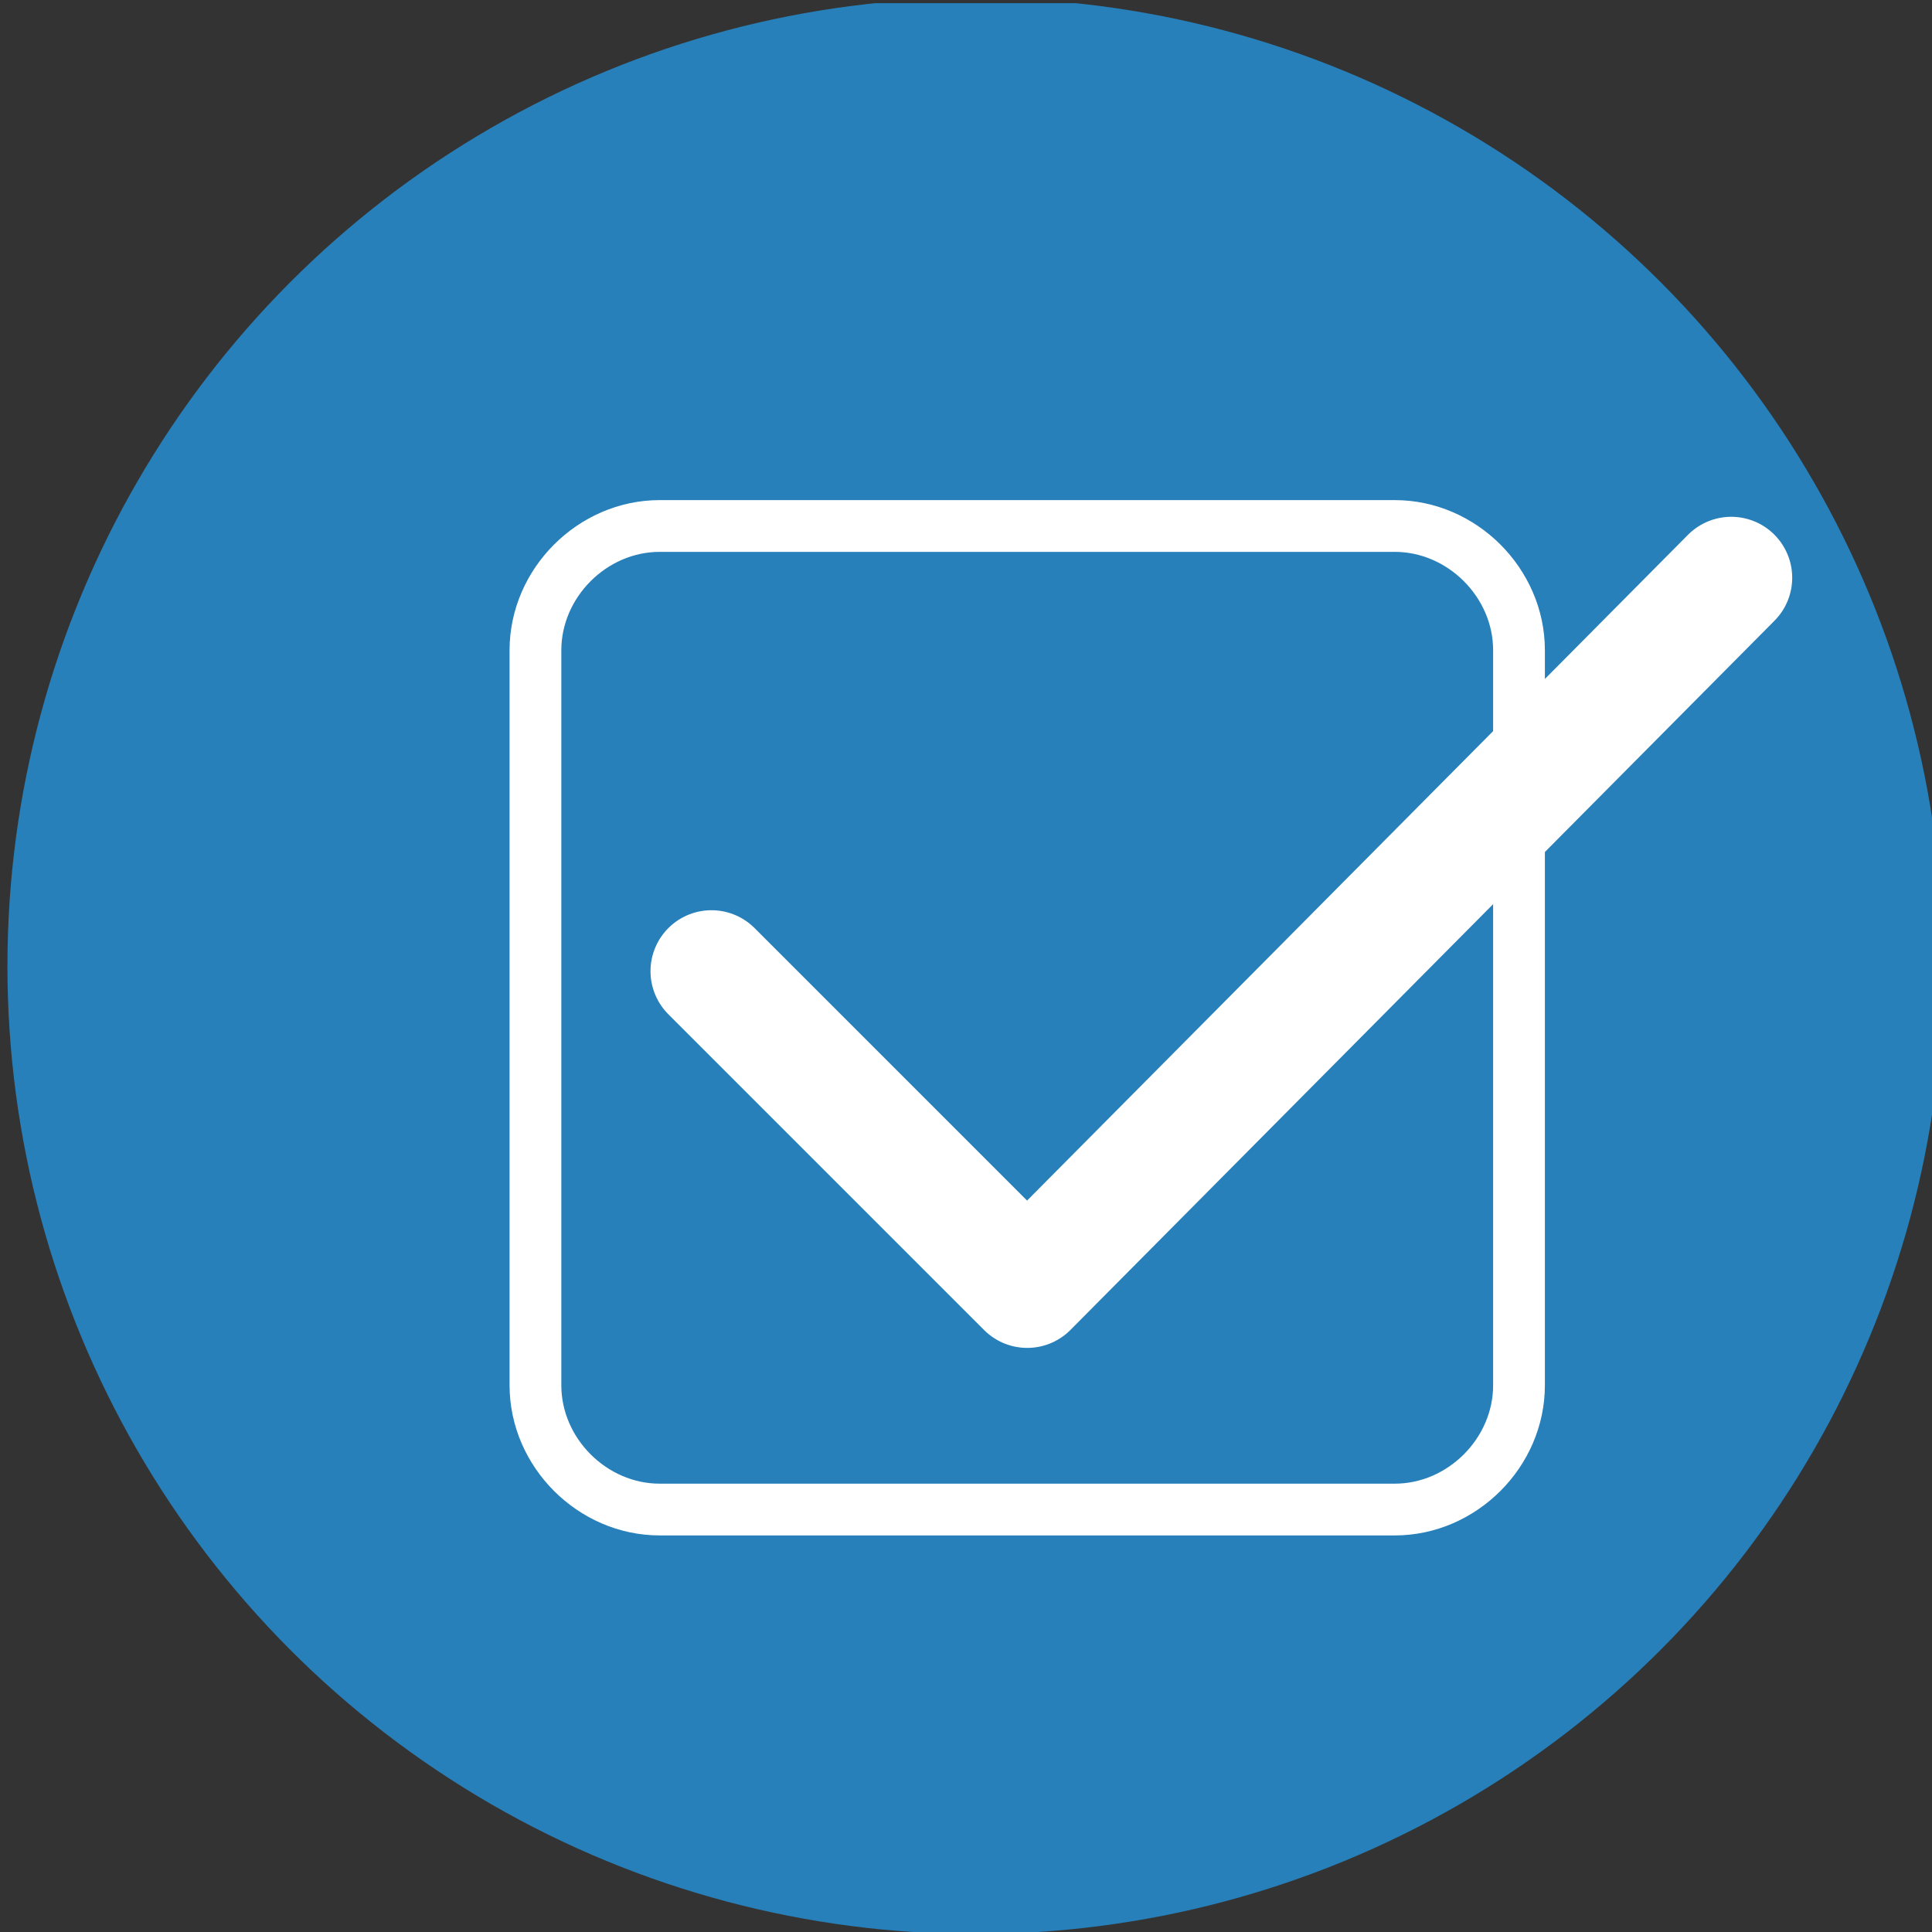
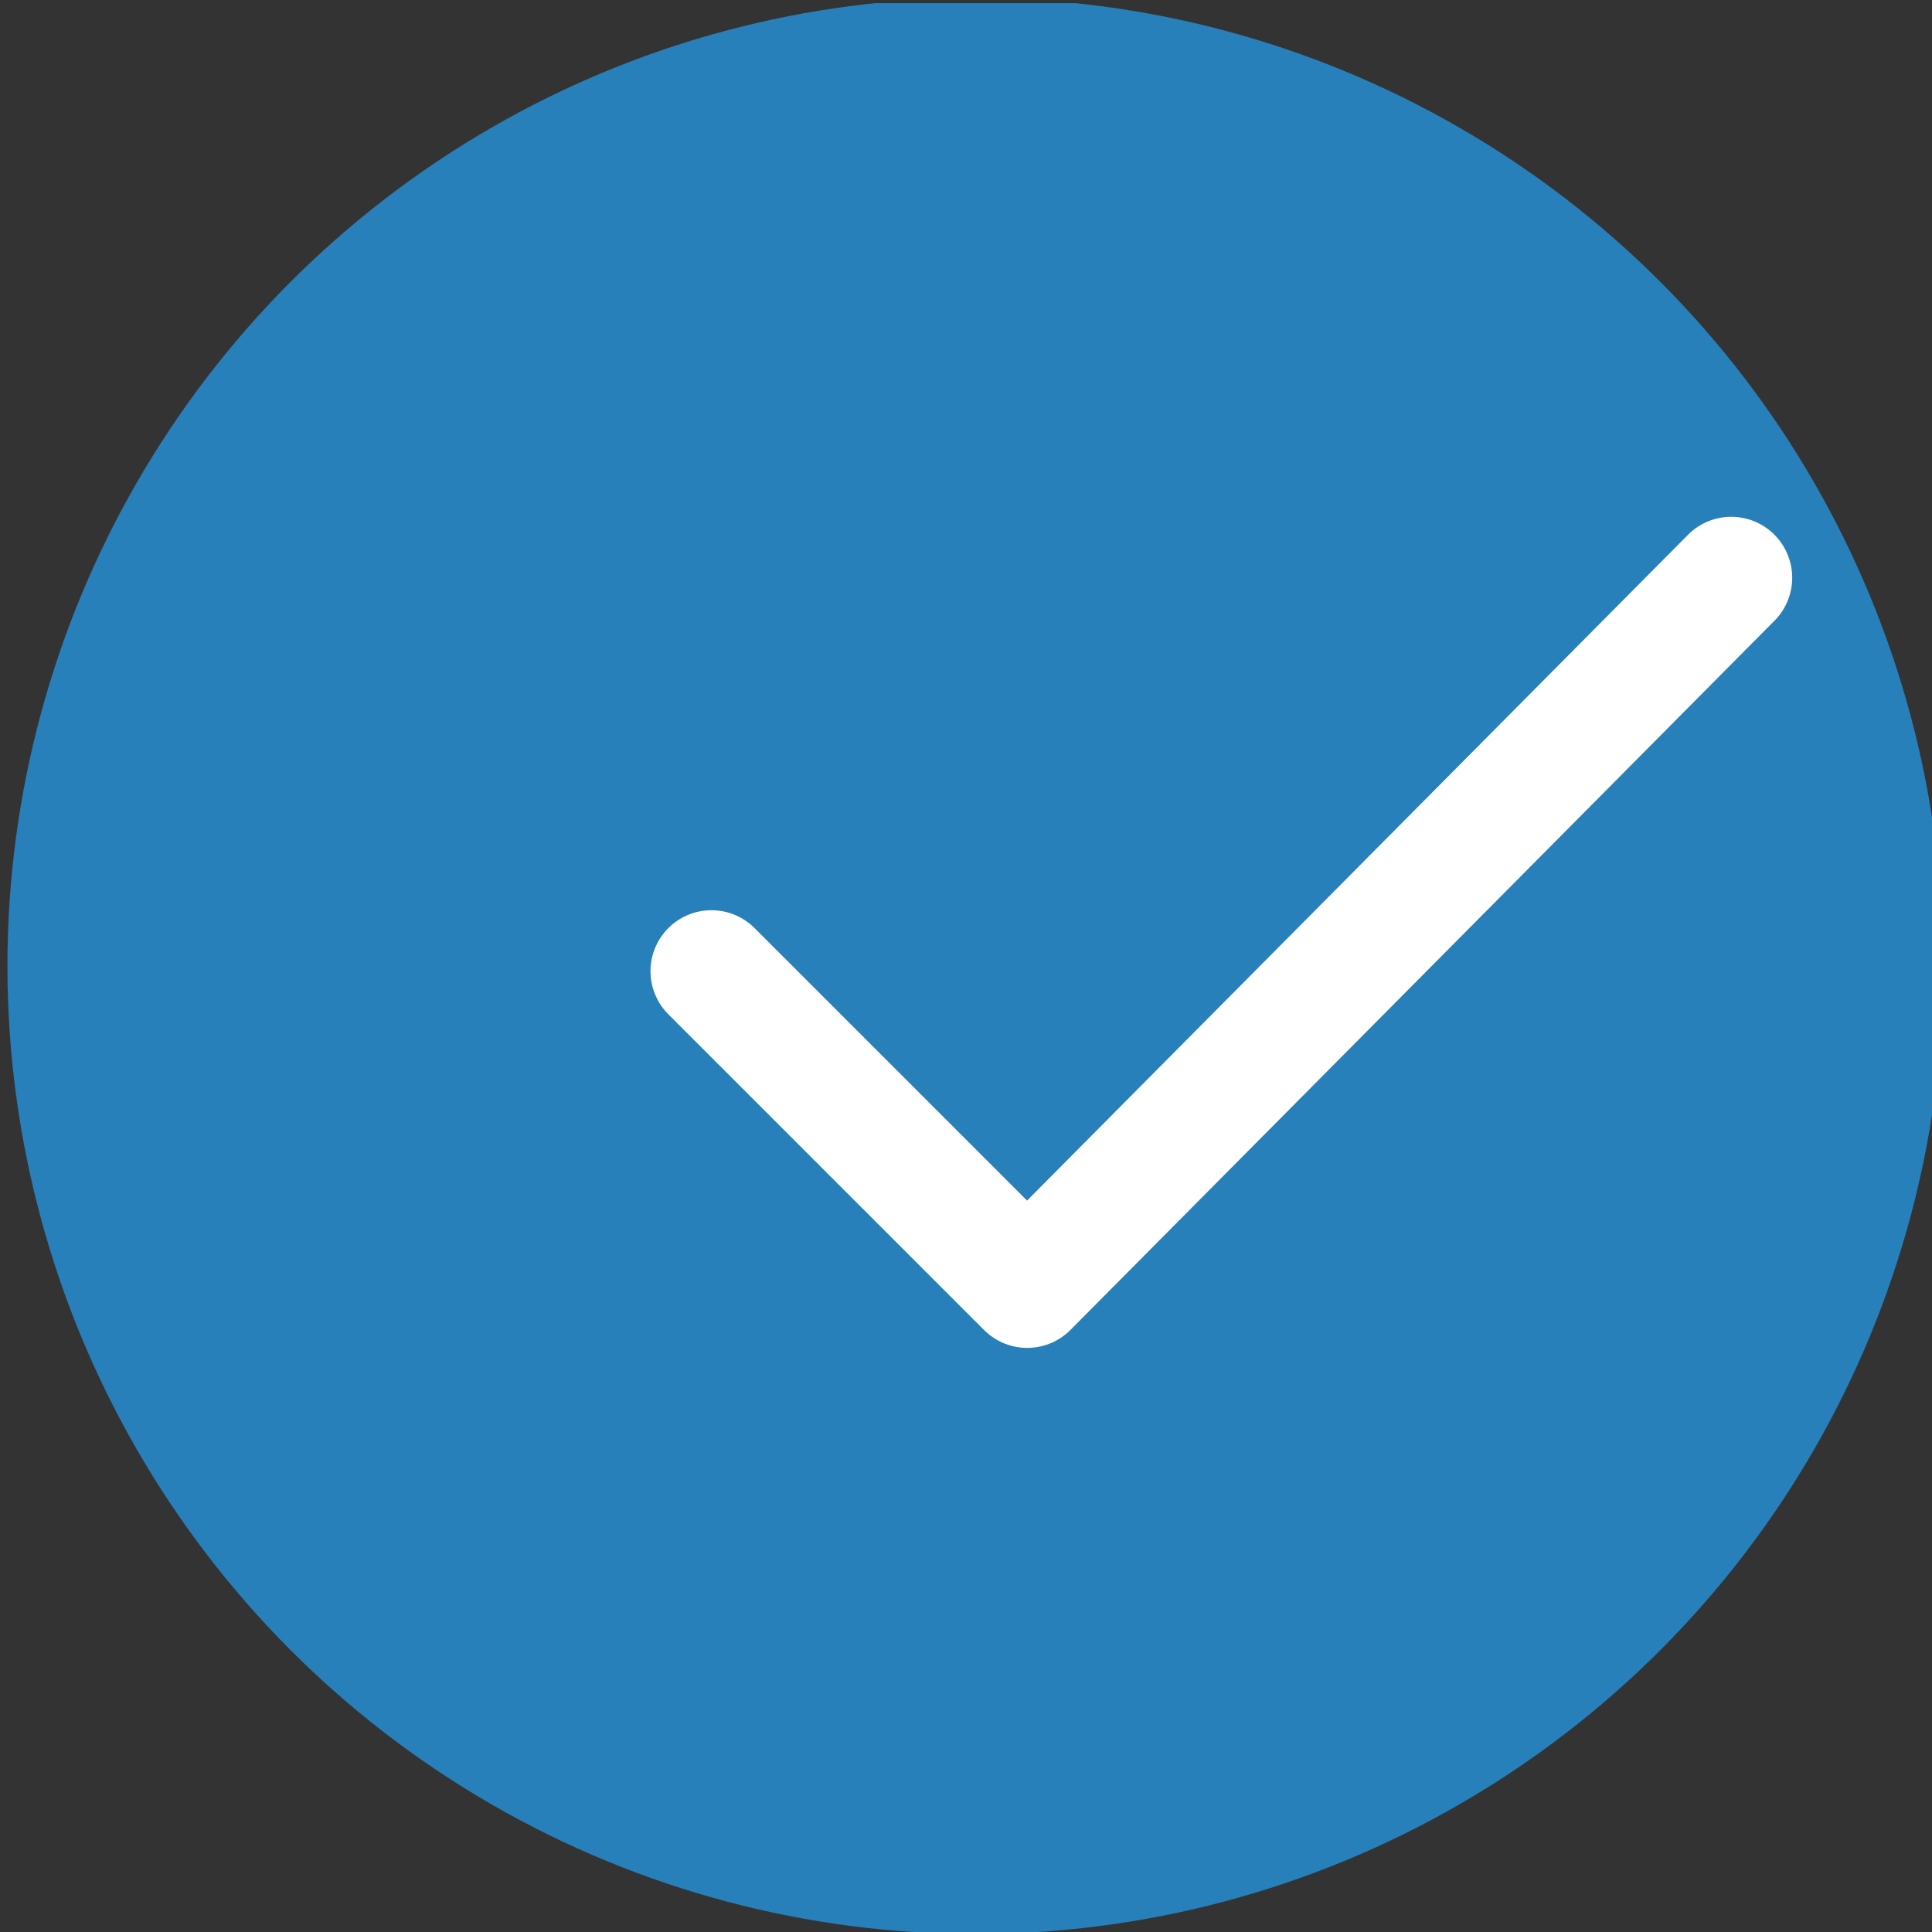
<svg xmlns="http://www.w3.org/2000/svg" xmlns:xlink="http://www.w3.org/1999/xlink" version="1.1" x="0px" y="0px" viewBox="0 0 68 68" style="enable-background:new 0 0 68 68;" xml:space="preserve">
  <rect x="0" y="0" width="68" height="68" fill="#333333" stroke="none" />
  <style type="text/css">
	.st0{fill:#2780BA;}
	.st1{fill:none;stroke:#FFFFFF;stroke-width:2.355;stroke-linecap:round;stroke-linejoin:round;stroke-miterlimit:10;}
	.st2{fill:none;stroke:#FFFFFF;stroke-linecap:round;stroke-linejoin:round;stroke-miterlimit:10;}
</style>
  <symbol id="REVIEW" viewBox="-18.7 -18.7 37.3 37.3">
    <g>
      <circle class="st0" cx="0" cy="0" r="18.7" />
    </g>
    <g>
      <polyline class="st1" points="-5.1,-0.1 1,-6.2 14.6,7.5   " />
      <g>
-         <path class="st2" d="M10.5-8.1c0-1.3-1.1-2.4-2.4-2.4H-6.1c-1.3,0-2.4,1.1-2.4,2.4V6.1c0,1.3,1.1,2.4,2.4,2.4H8.1     c1.3,0,2.4-1.1,2.4-2.4V-8.1z" />
-       </g>
+         </g>
    </g>
  </symbol>
  <g id="Calque_1">
</g>
  <g id="SCHÉMA">
    <use xlink:href="#REVIEW" width="37.3" height="37.3" x="-18.7" y="-18.7" transform="matrix(1.822 0 0 -1.822 34.333 34)" style="overflow:visible;" />
  </g>
</svg>